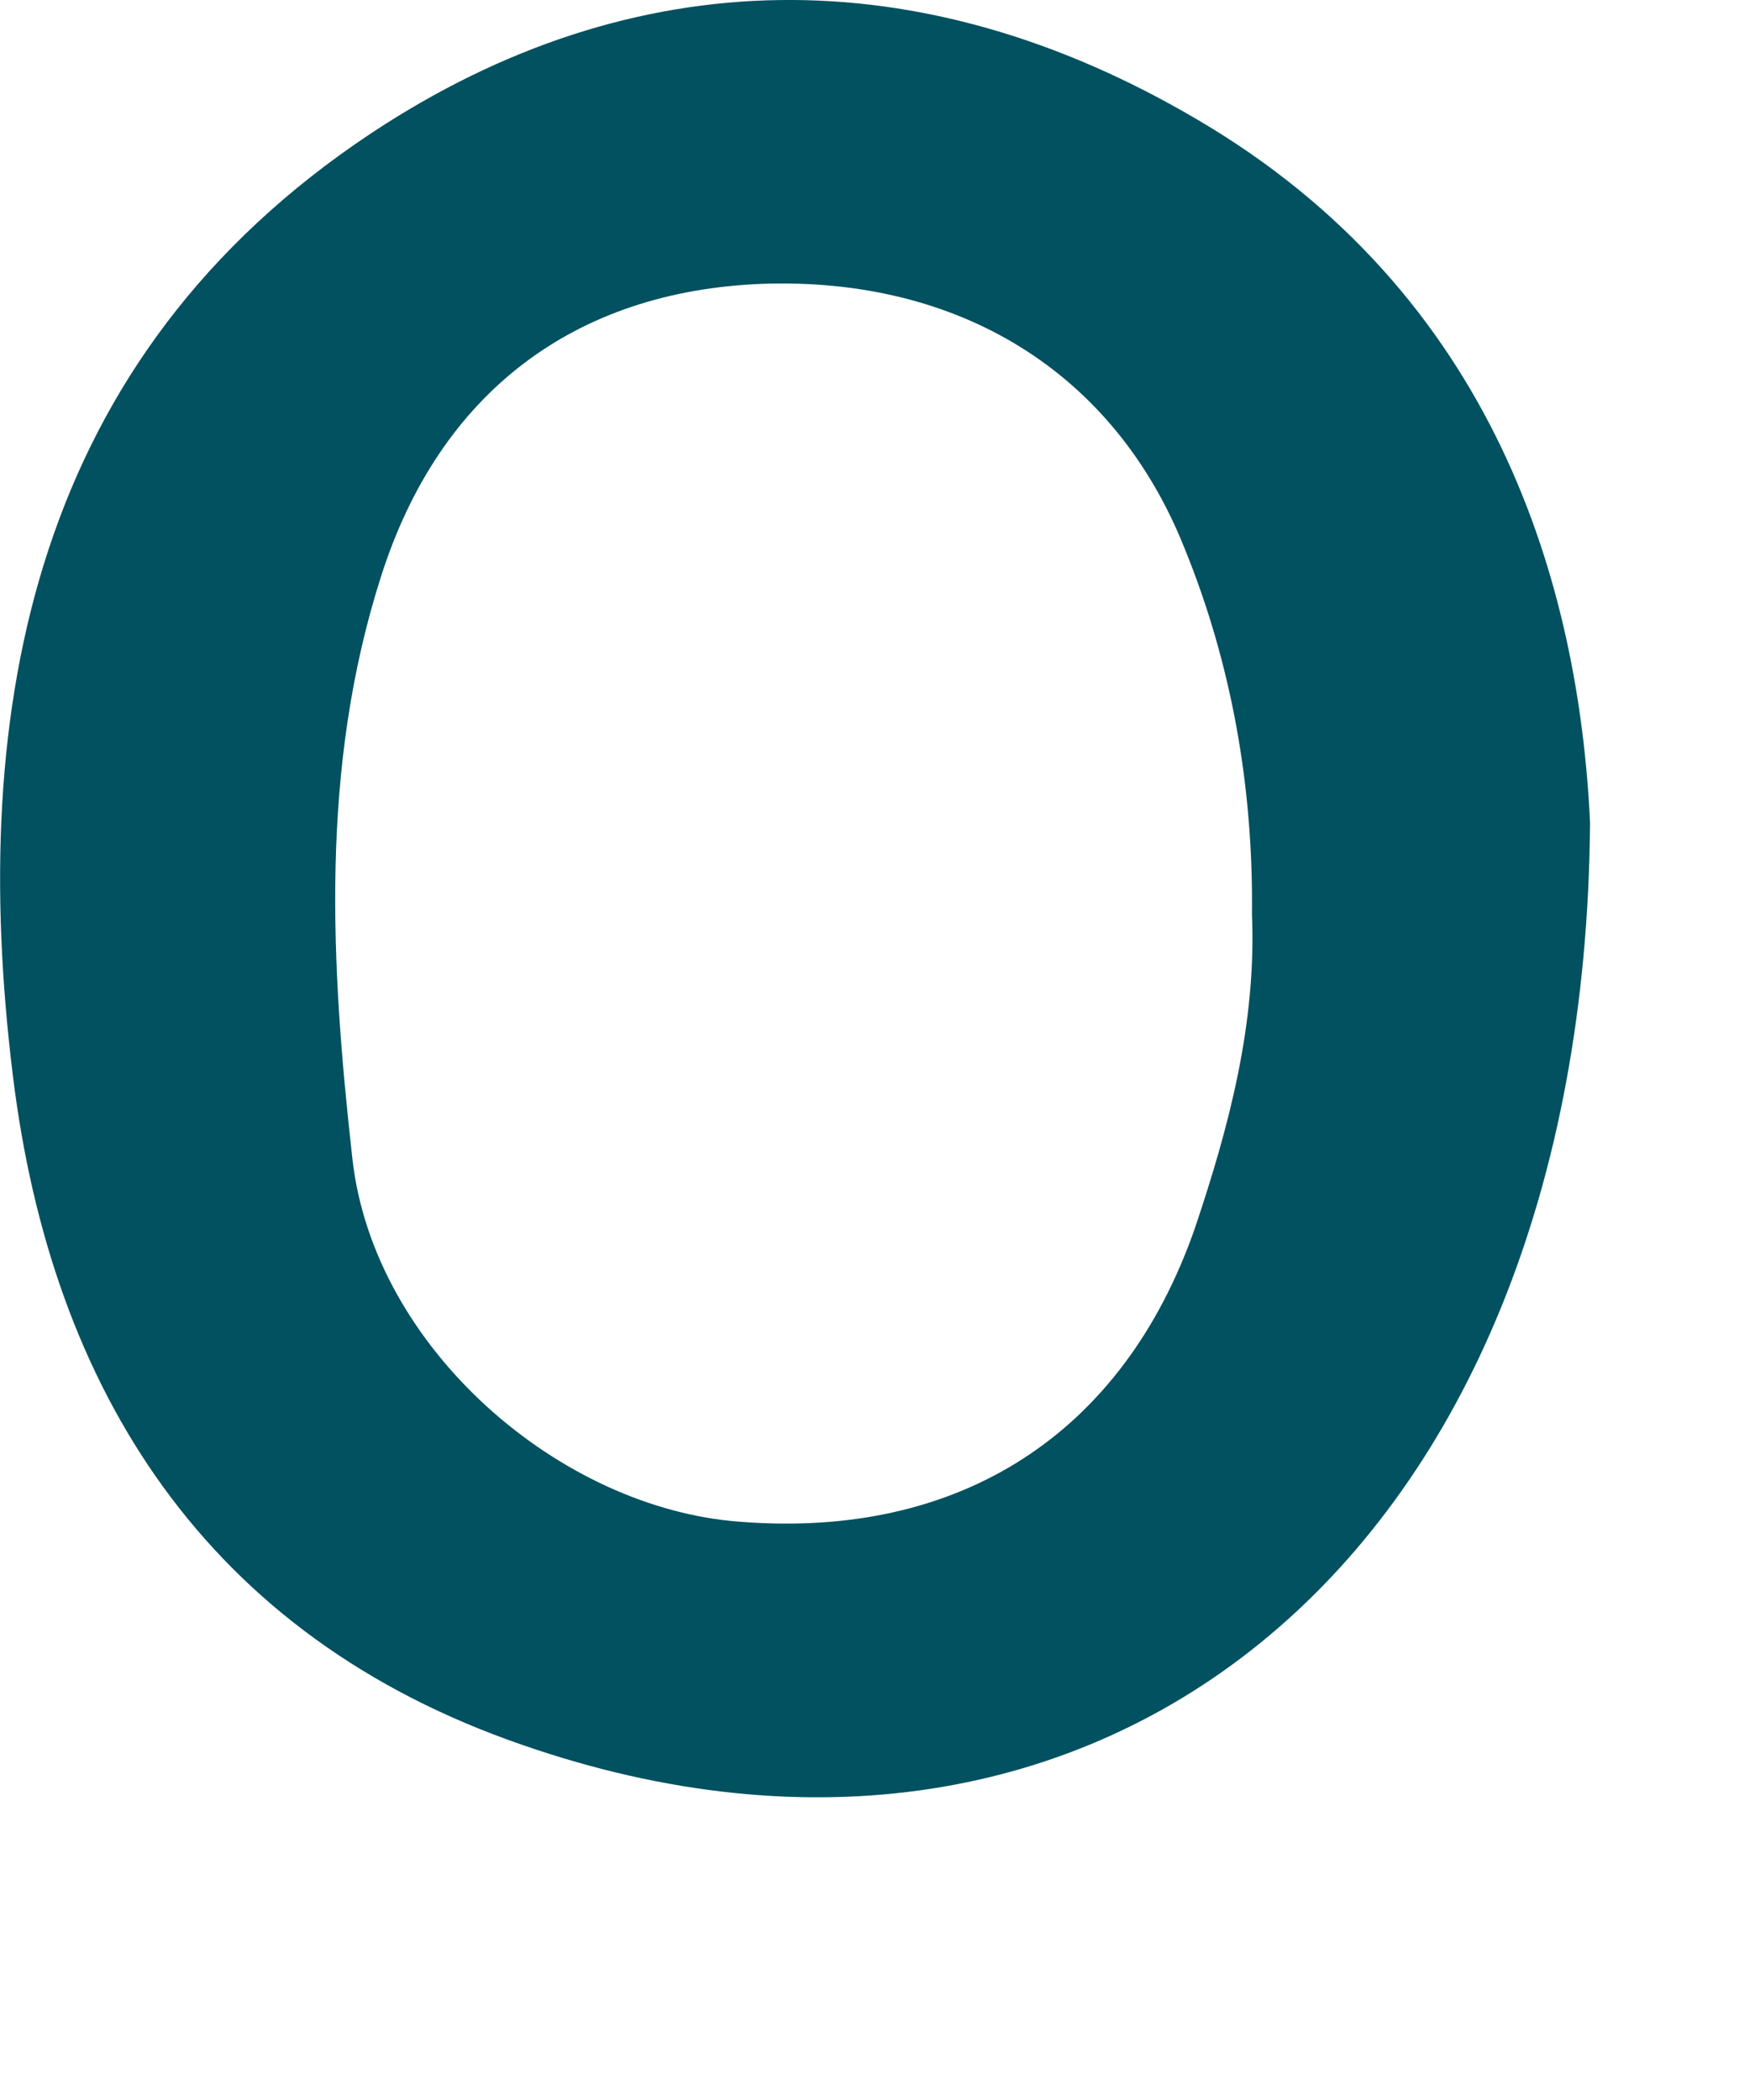
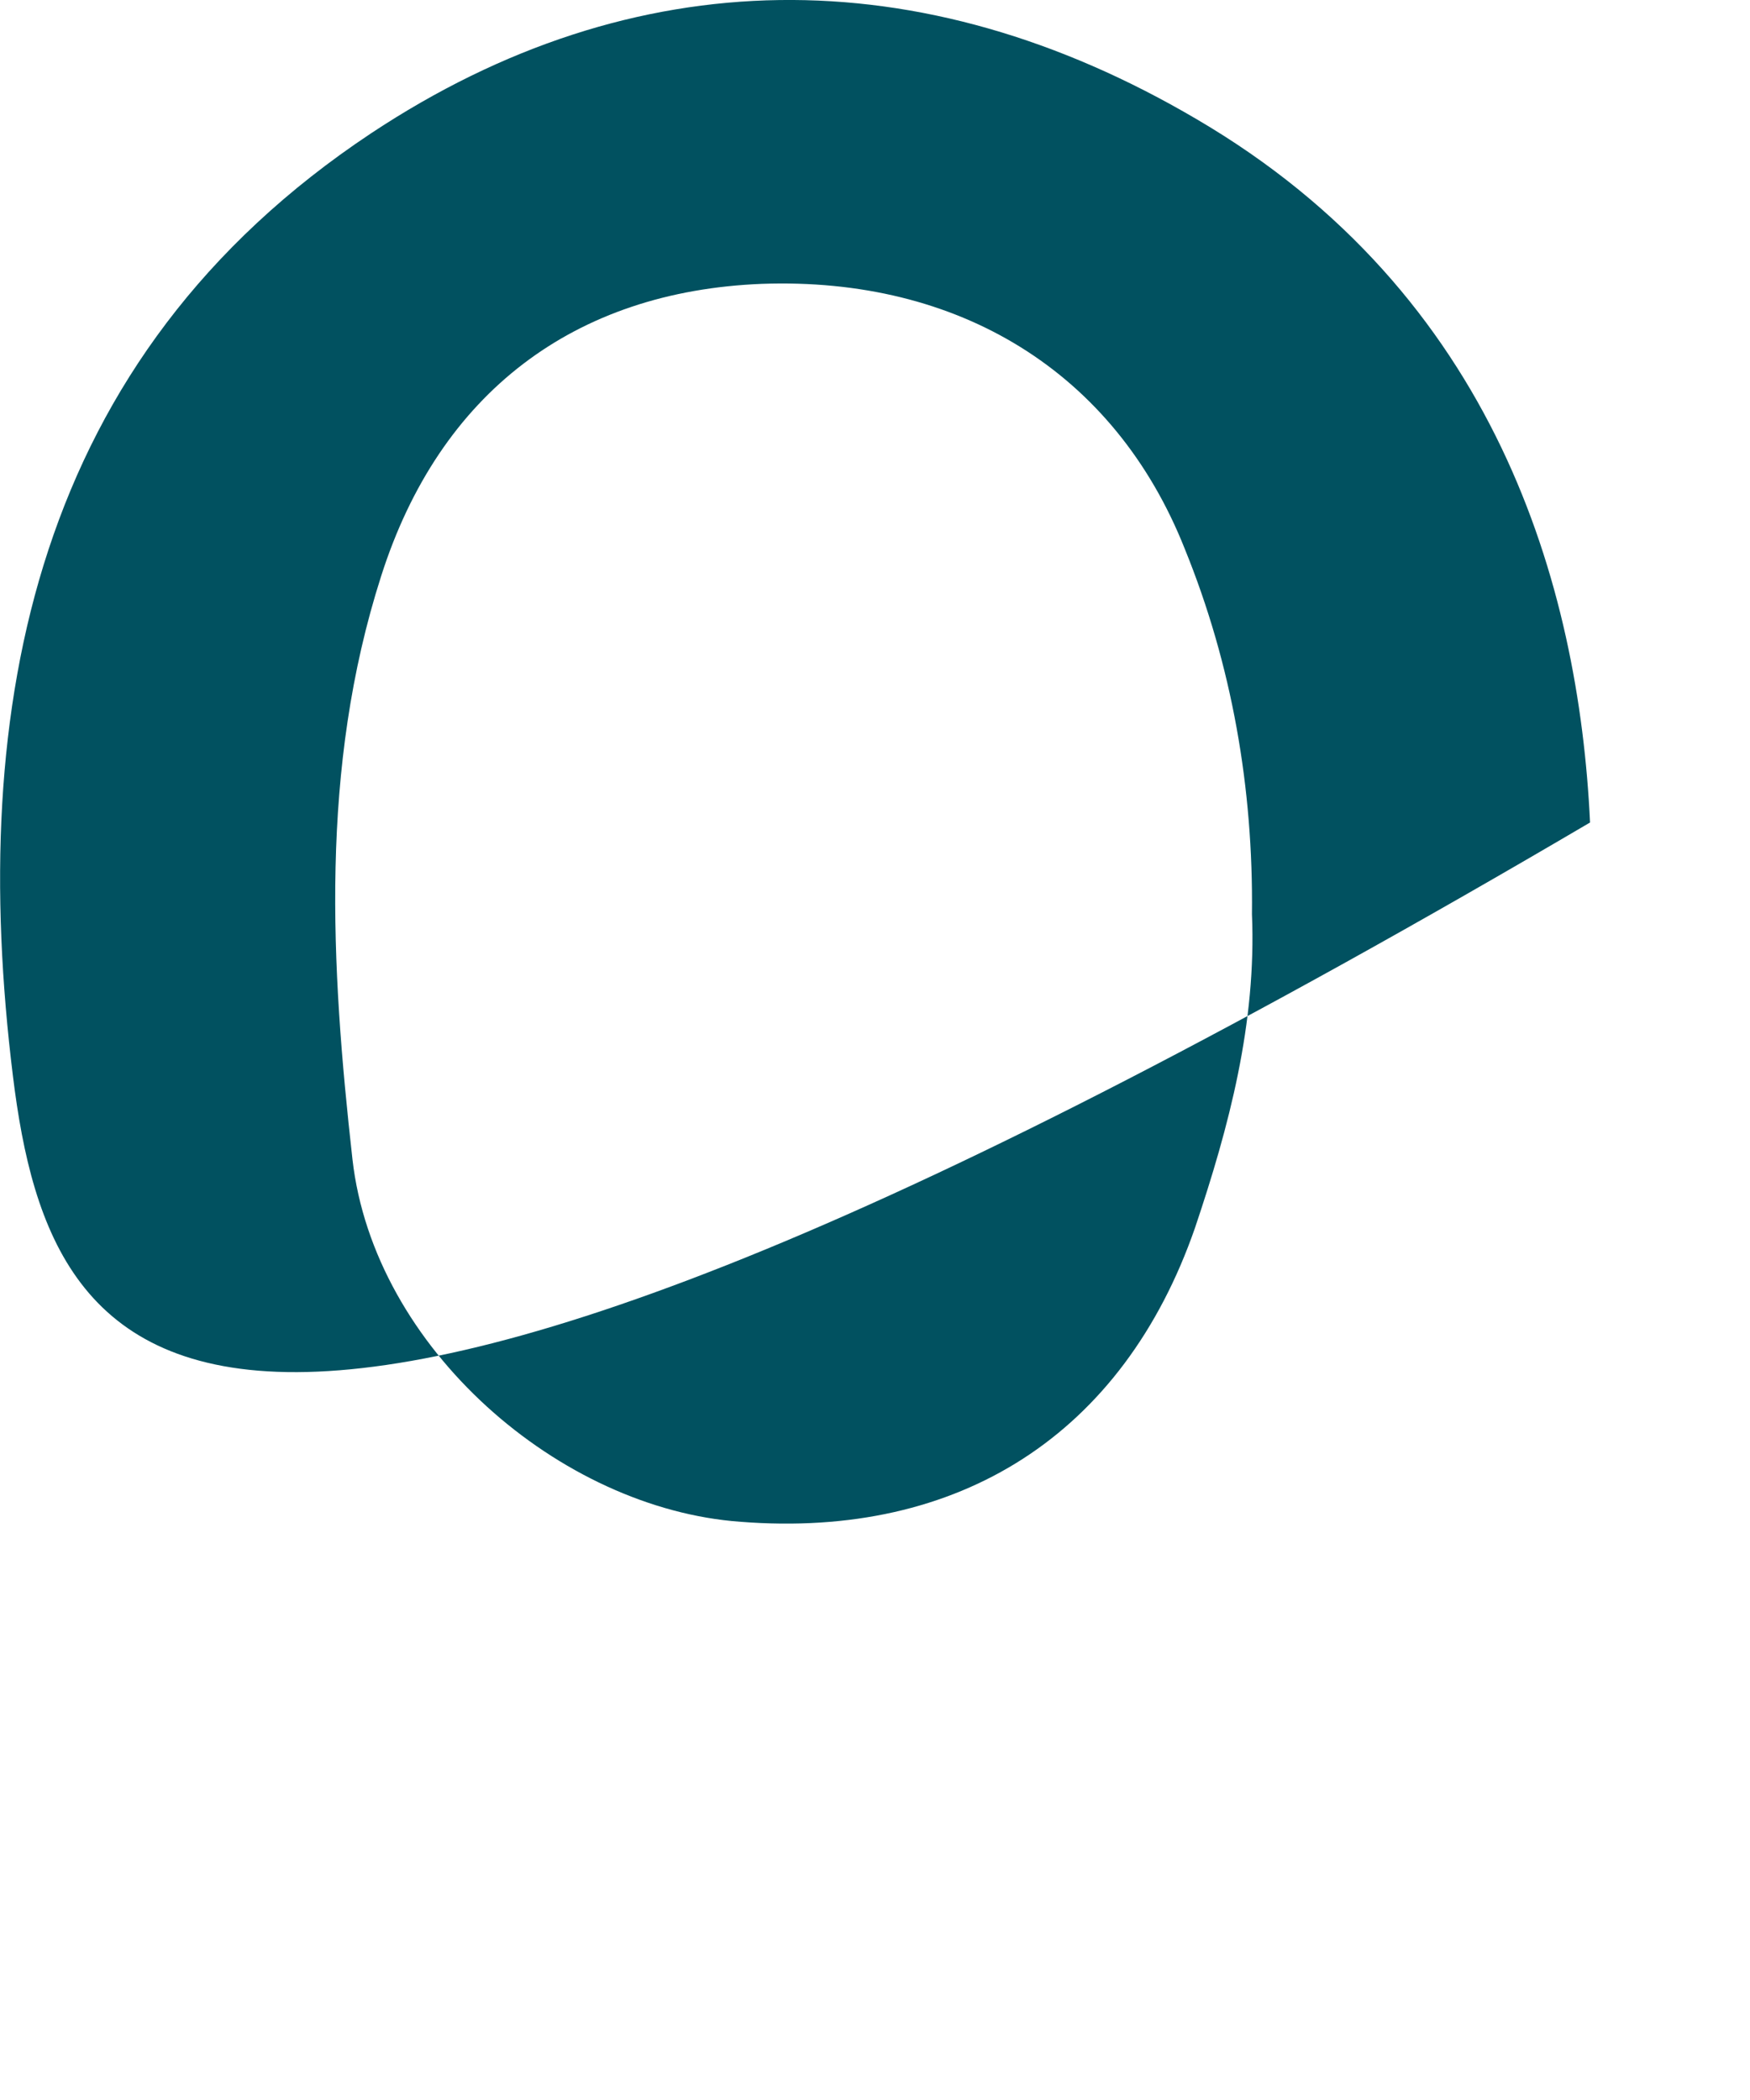
<svg xmlns="http://www.w3.org/2000/svg" fill="none" height="100%" overflow="visible" preserveAspectRatio="none" style="display: block;" viewBox="0 0 5 6" width="100%">
-   <path d="M4.543 2.35C4.527 4.458 3.135 5.555 1.494 4.986C0.589 4.675 0.147 3.971 0.037 3.075C-0.094 2.015 0.098 1.02 1.06 0.381C1.813 -0.118 2.632 -0.122 3.418 0.34C4.273 0.84 4.511 1.671 4.543 2.35ZM3.577 2.612C3.581 2.252 3.52 1.9 3.385 1.568C3.184 1.061 2.738 0.791 2.177 0.811C1.641 0.832 1.256 1.122 1.089 1.646C0.913 2.195 0.945 2.759 1.007 3.312C1.068 3.852 1.6 4.311 2.116 4.348C2.742 4.397 3.209 4.098 3.414 3.509C3.512 3.218 3.59 2.923 3.577 2.612Z" fill="#015160" id="Vector" />
+   <path d="M4.543 2.35C0.589 4.675 0.147 3.971 0.037 3.075C-0.094 2.015 0.098 1.02 1.06 0.381C1.813 -0.118 2.632 -0.122 3.418 0.34C4.273 0.84 4.511 1.671 4.543 2.35ZM3.577 2.612C3.581 2.252 3.52 1.9 3.385 1.568C3.184 1.061 2.738 0.791 2.177 0.811C1.641 0.832 1.256 1.122 1.089 1.646C0.913 2.195 0.945 2.759 1.007 3.312C1.068 3.852 1.6 4.311 2.116 4.348C2.742 4.397 3.209 4.098 3.414 3.509C3.512 3.218 3.59 2.923 3.577 2.612Z" fill="#015160" id="Vector" />
</svg>